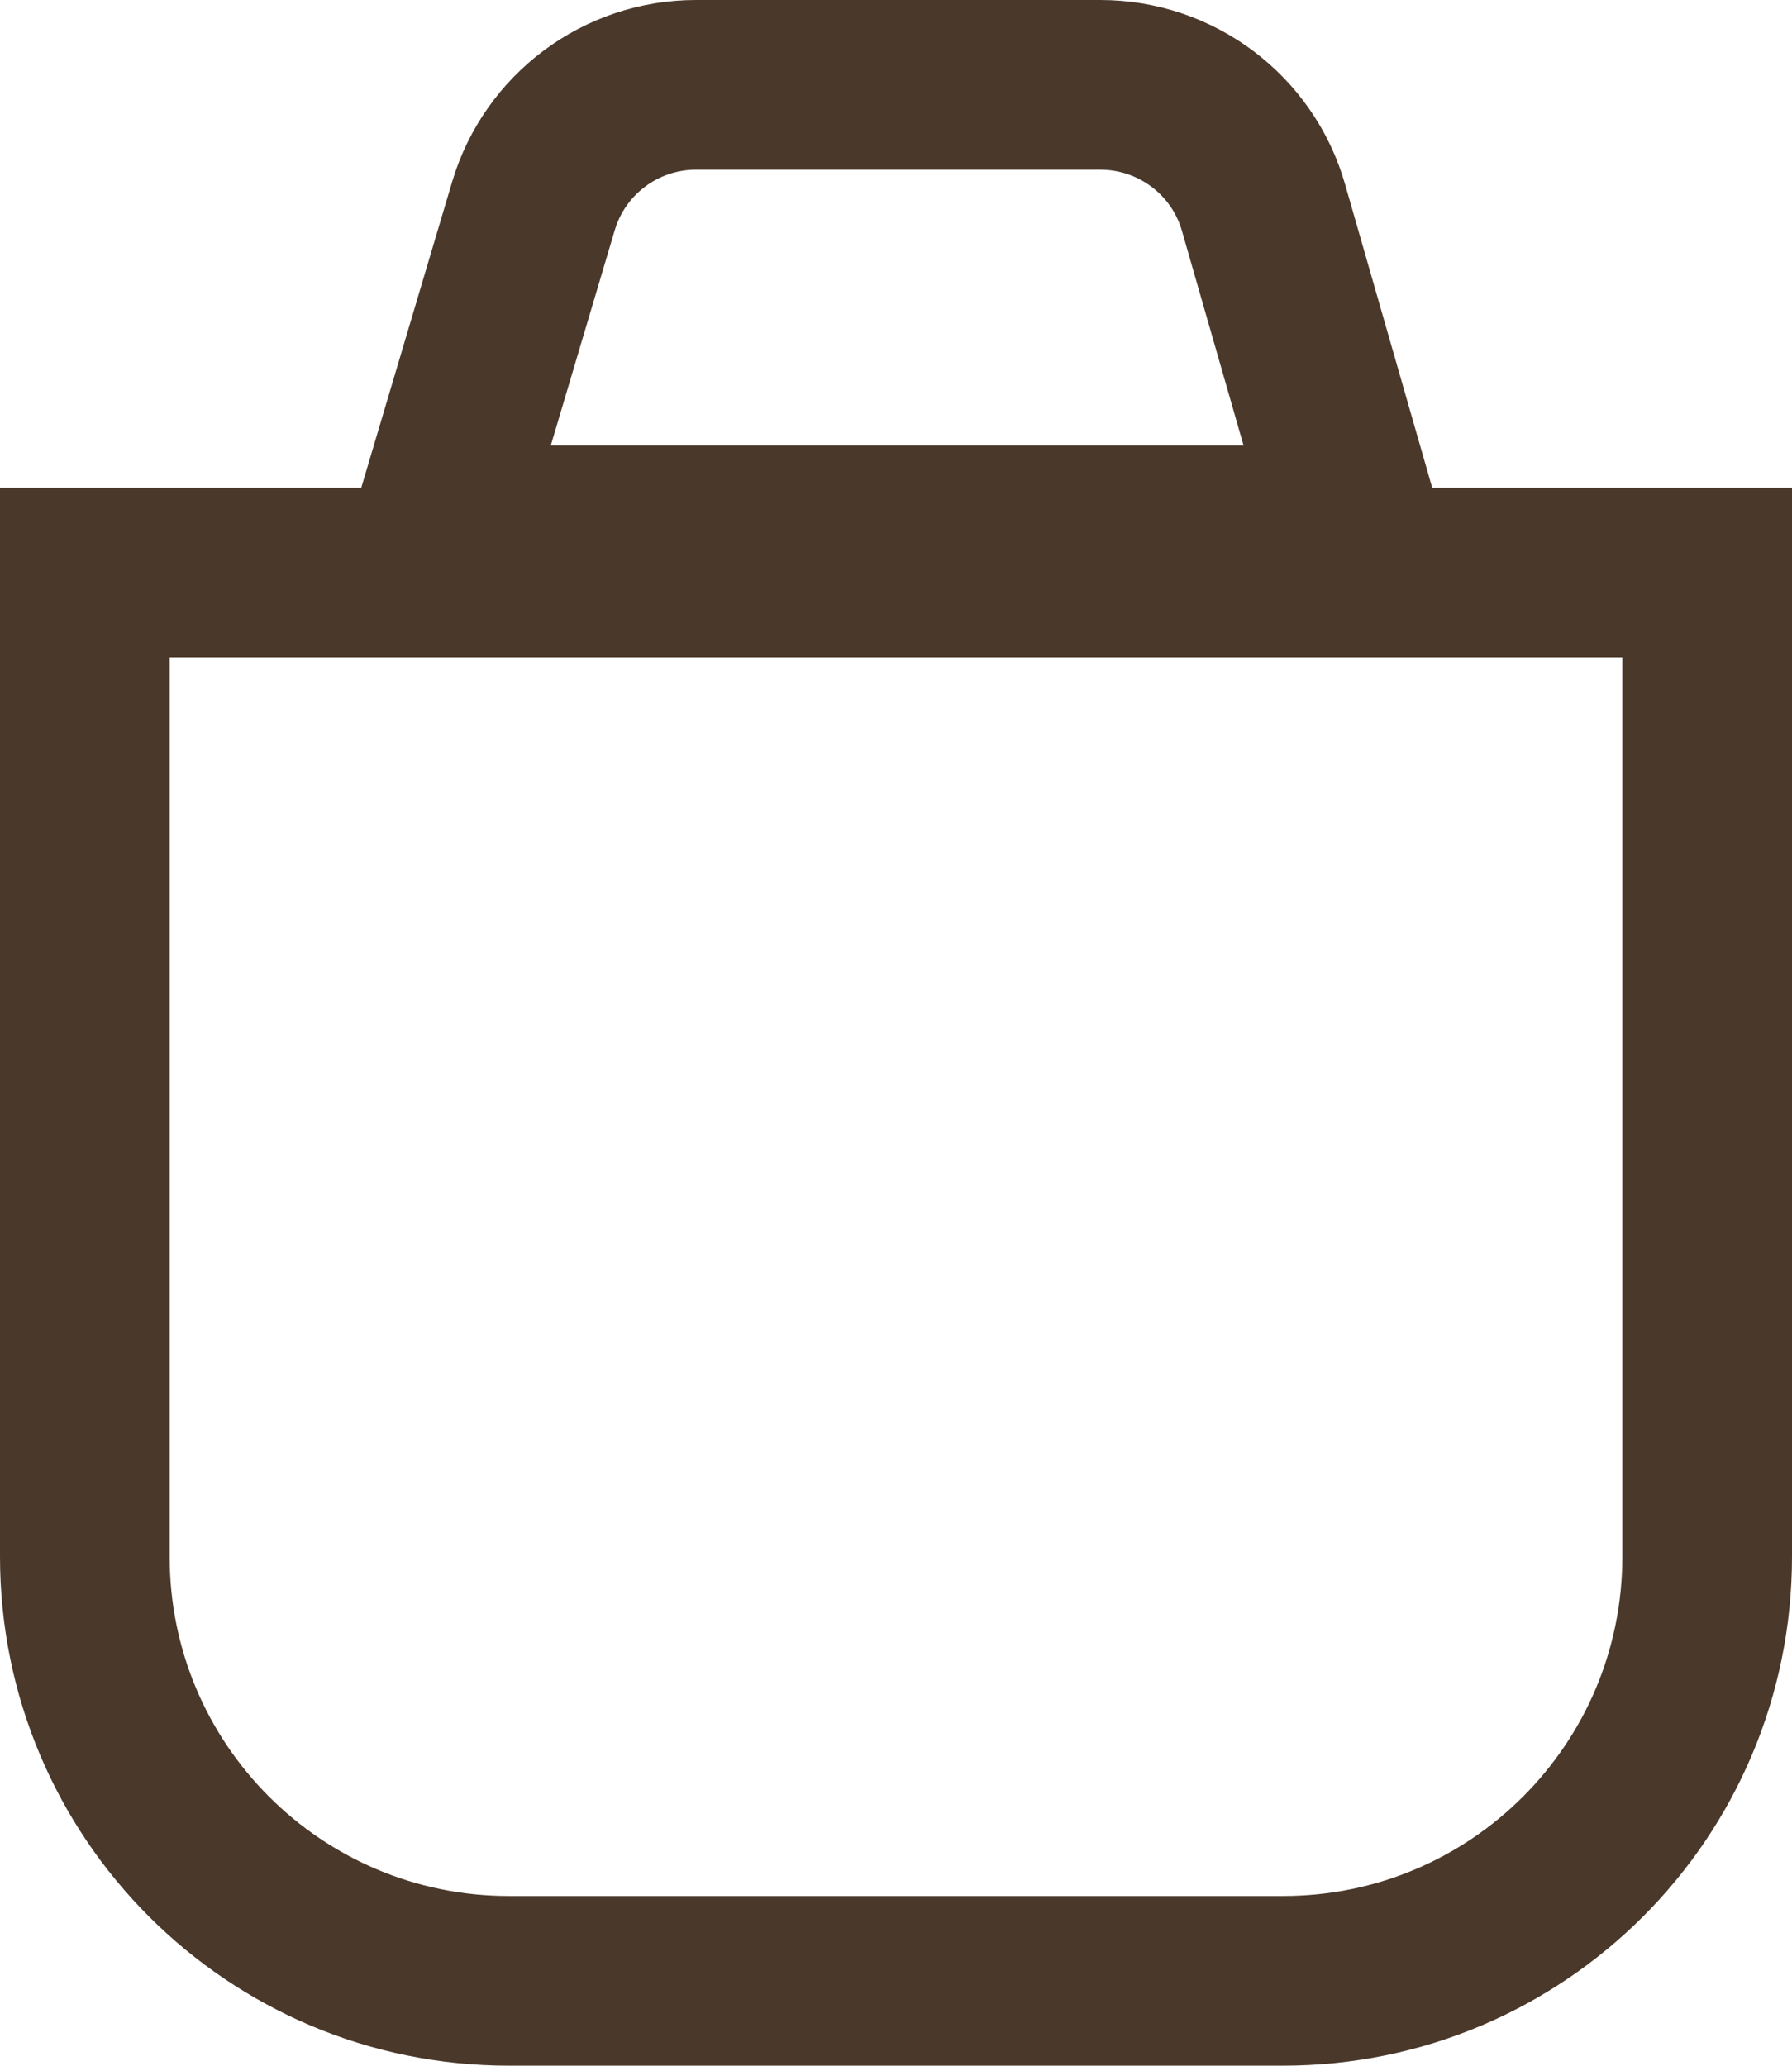
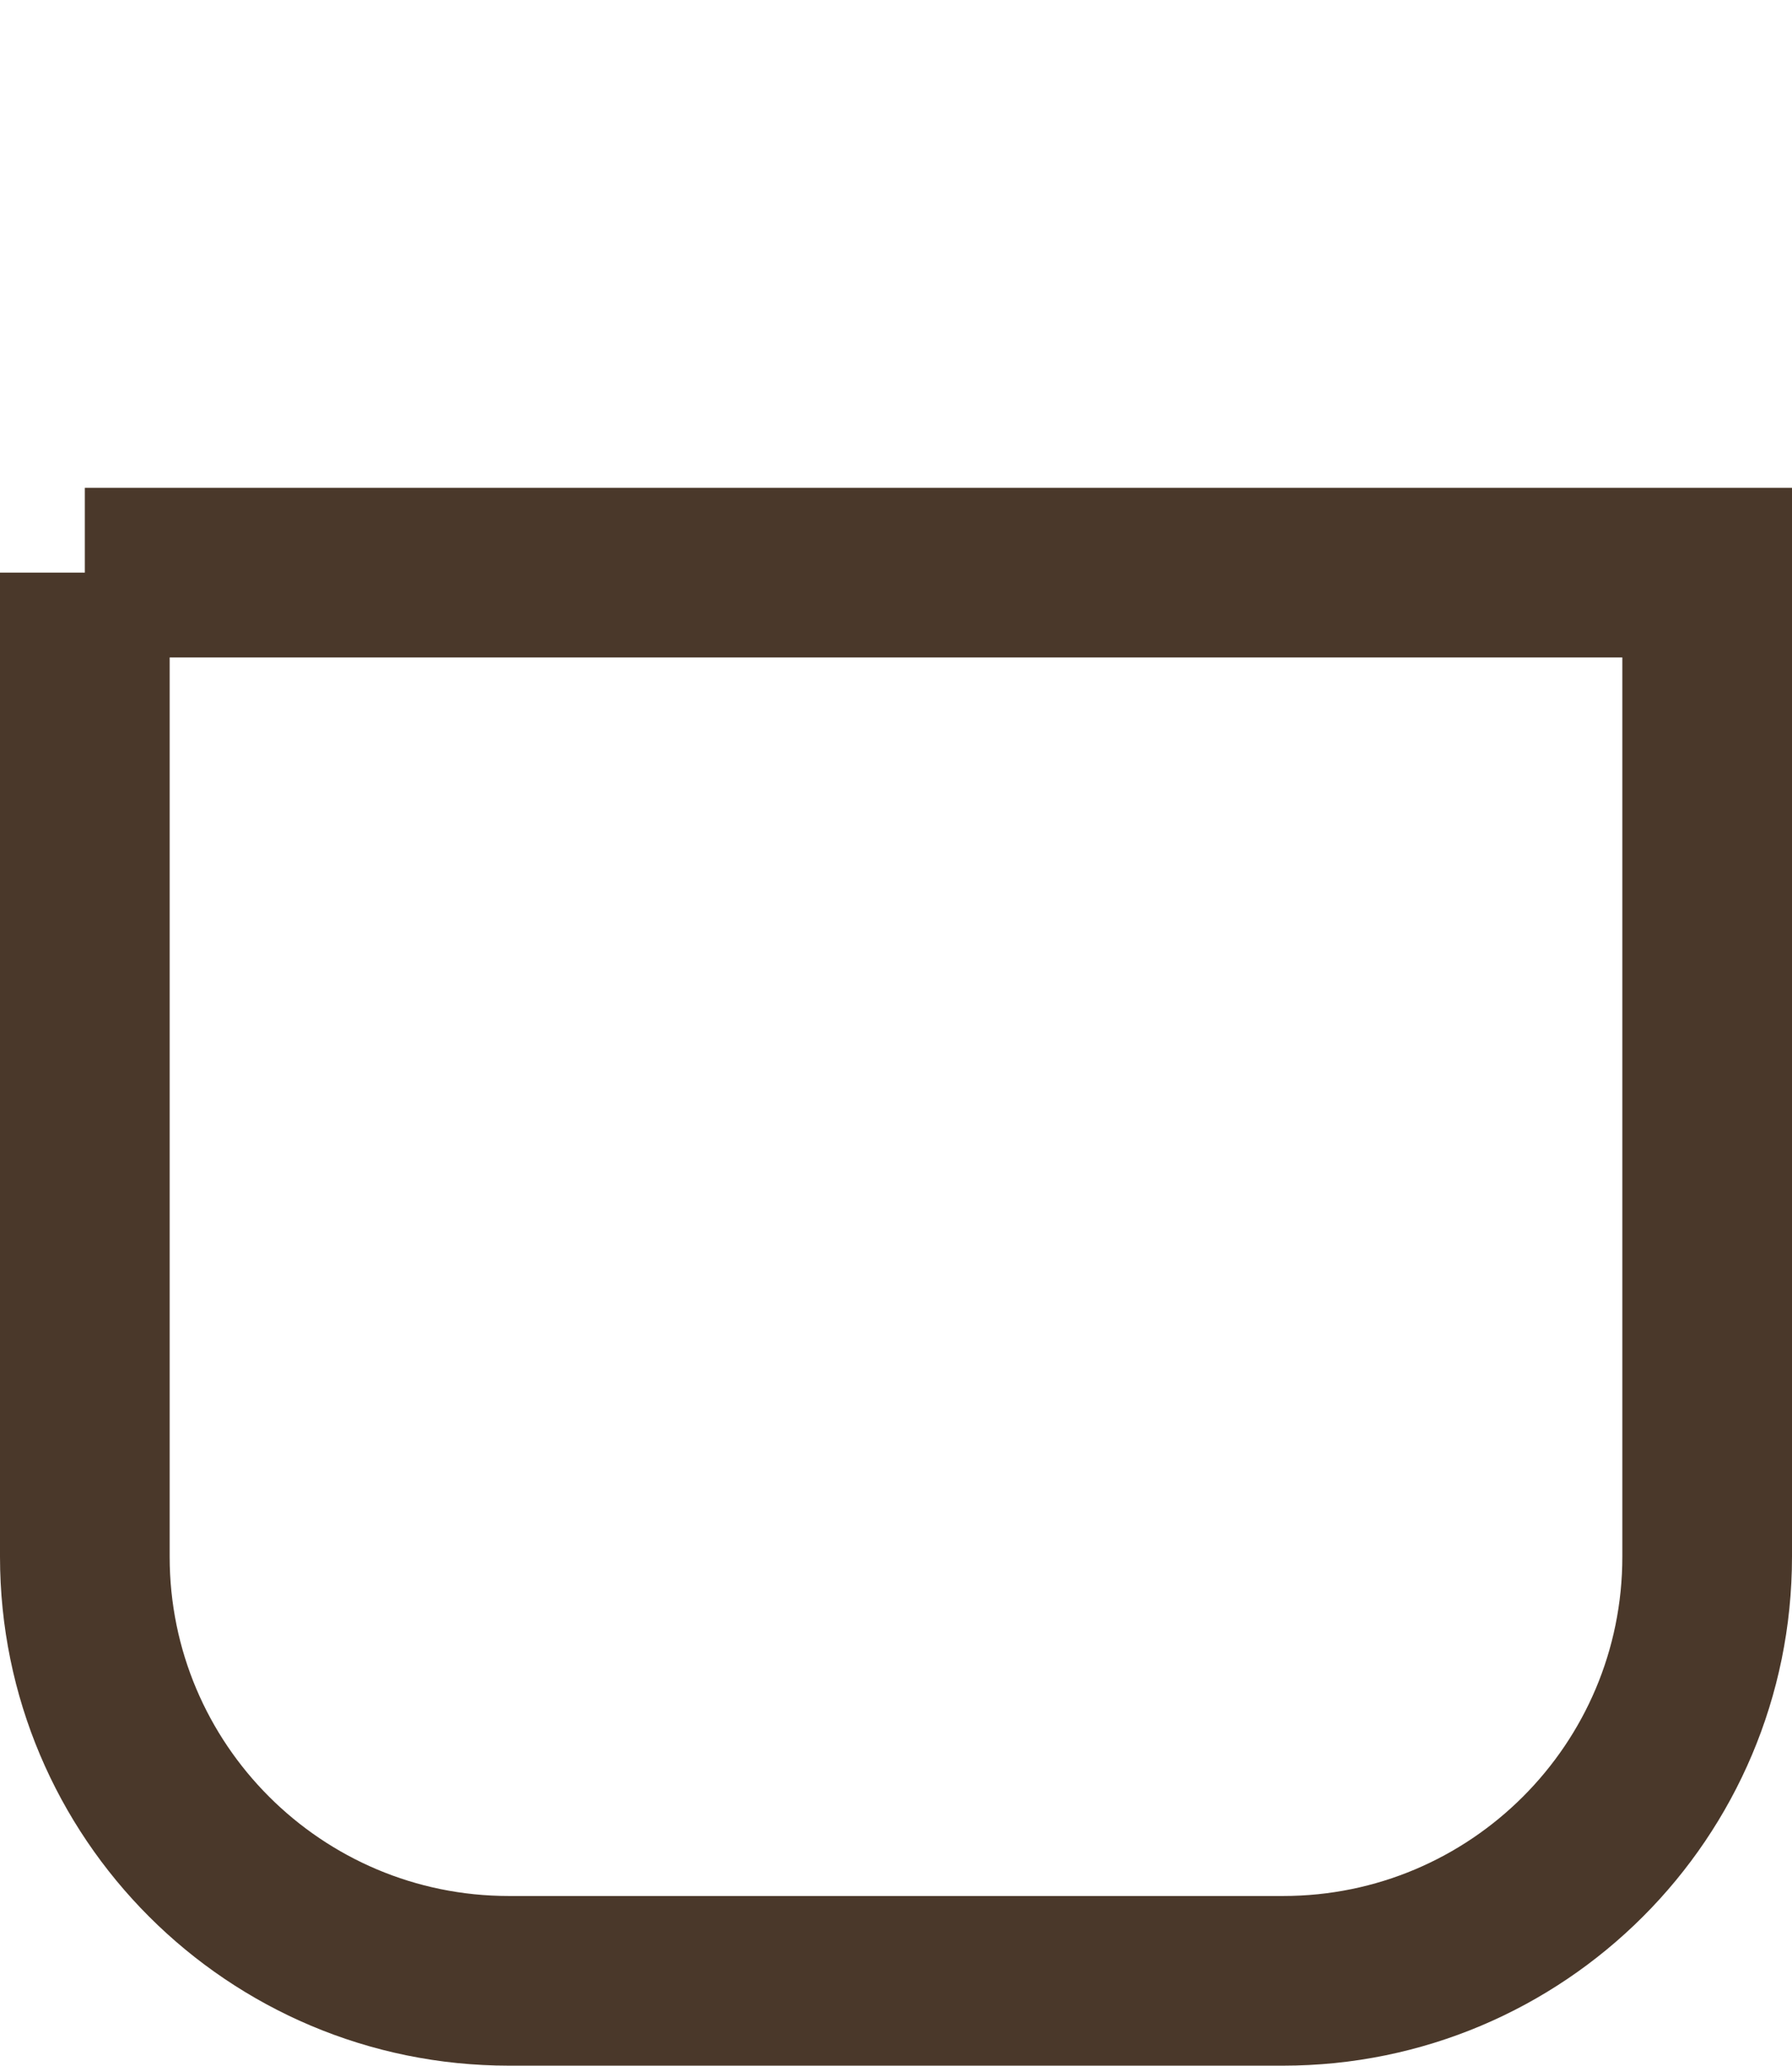
<svg xmlns="http://www.w3.org/2000/svg" version="1.1" id="Layer_1" x="0px" y="0px" width="21.125px" height="24.349px" viewBox="4.969 3.639 21.125 24.349" enable-background="new 4.969 3.639 21.125 24.349" xml:space="preserve">
-   <path fill="none" stroke="#4A382A" stroke-width="2" d="M5.969,10.389h19.125v11.599c0,2.763-2.238,5-5,5h-9.125  c-2.761,0-5-2.237-5-5V10.389z" />
-   <path fill="none" stroke="#4A382A" stroke-width="2" d="M13.174,4.639h4.766c0.894,0,1.679,0.591,1.924,1.447l1.092,3.803H10.122  l1.135-3.82C11.509,5.22,12.289,4.639,13.174,4.639z" />
+   <path fill="none" stroke="#4A382A" stroke-width="2" d="M5.969,10.389h19.125v11.599c0,2.763-2.238,5-5,5h-9.125  c-2.761,0-5-2.237-5-5V10.389" />
</svg>